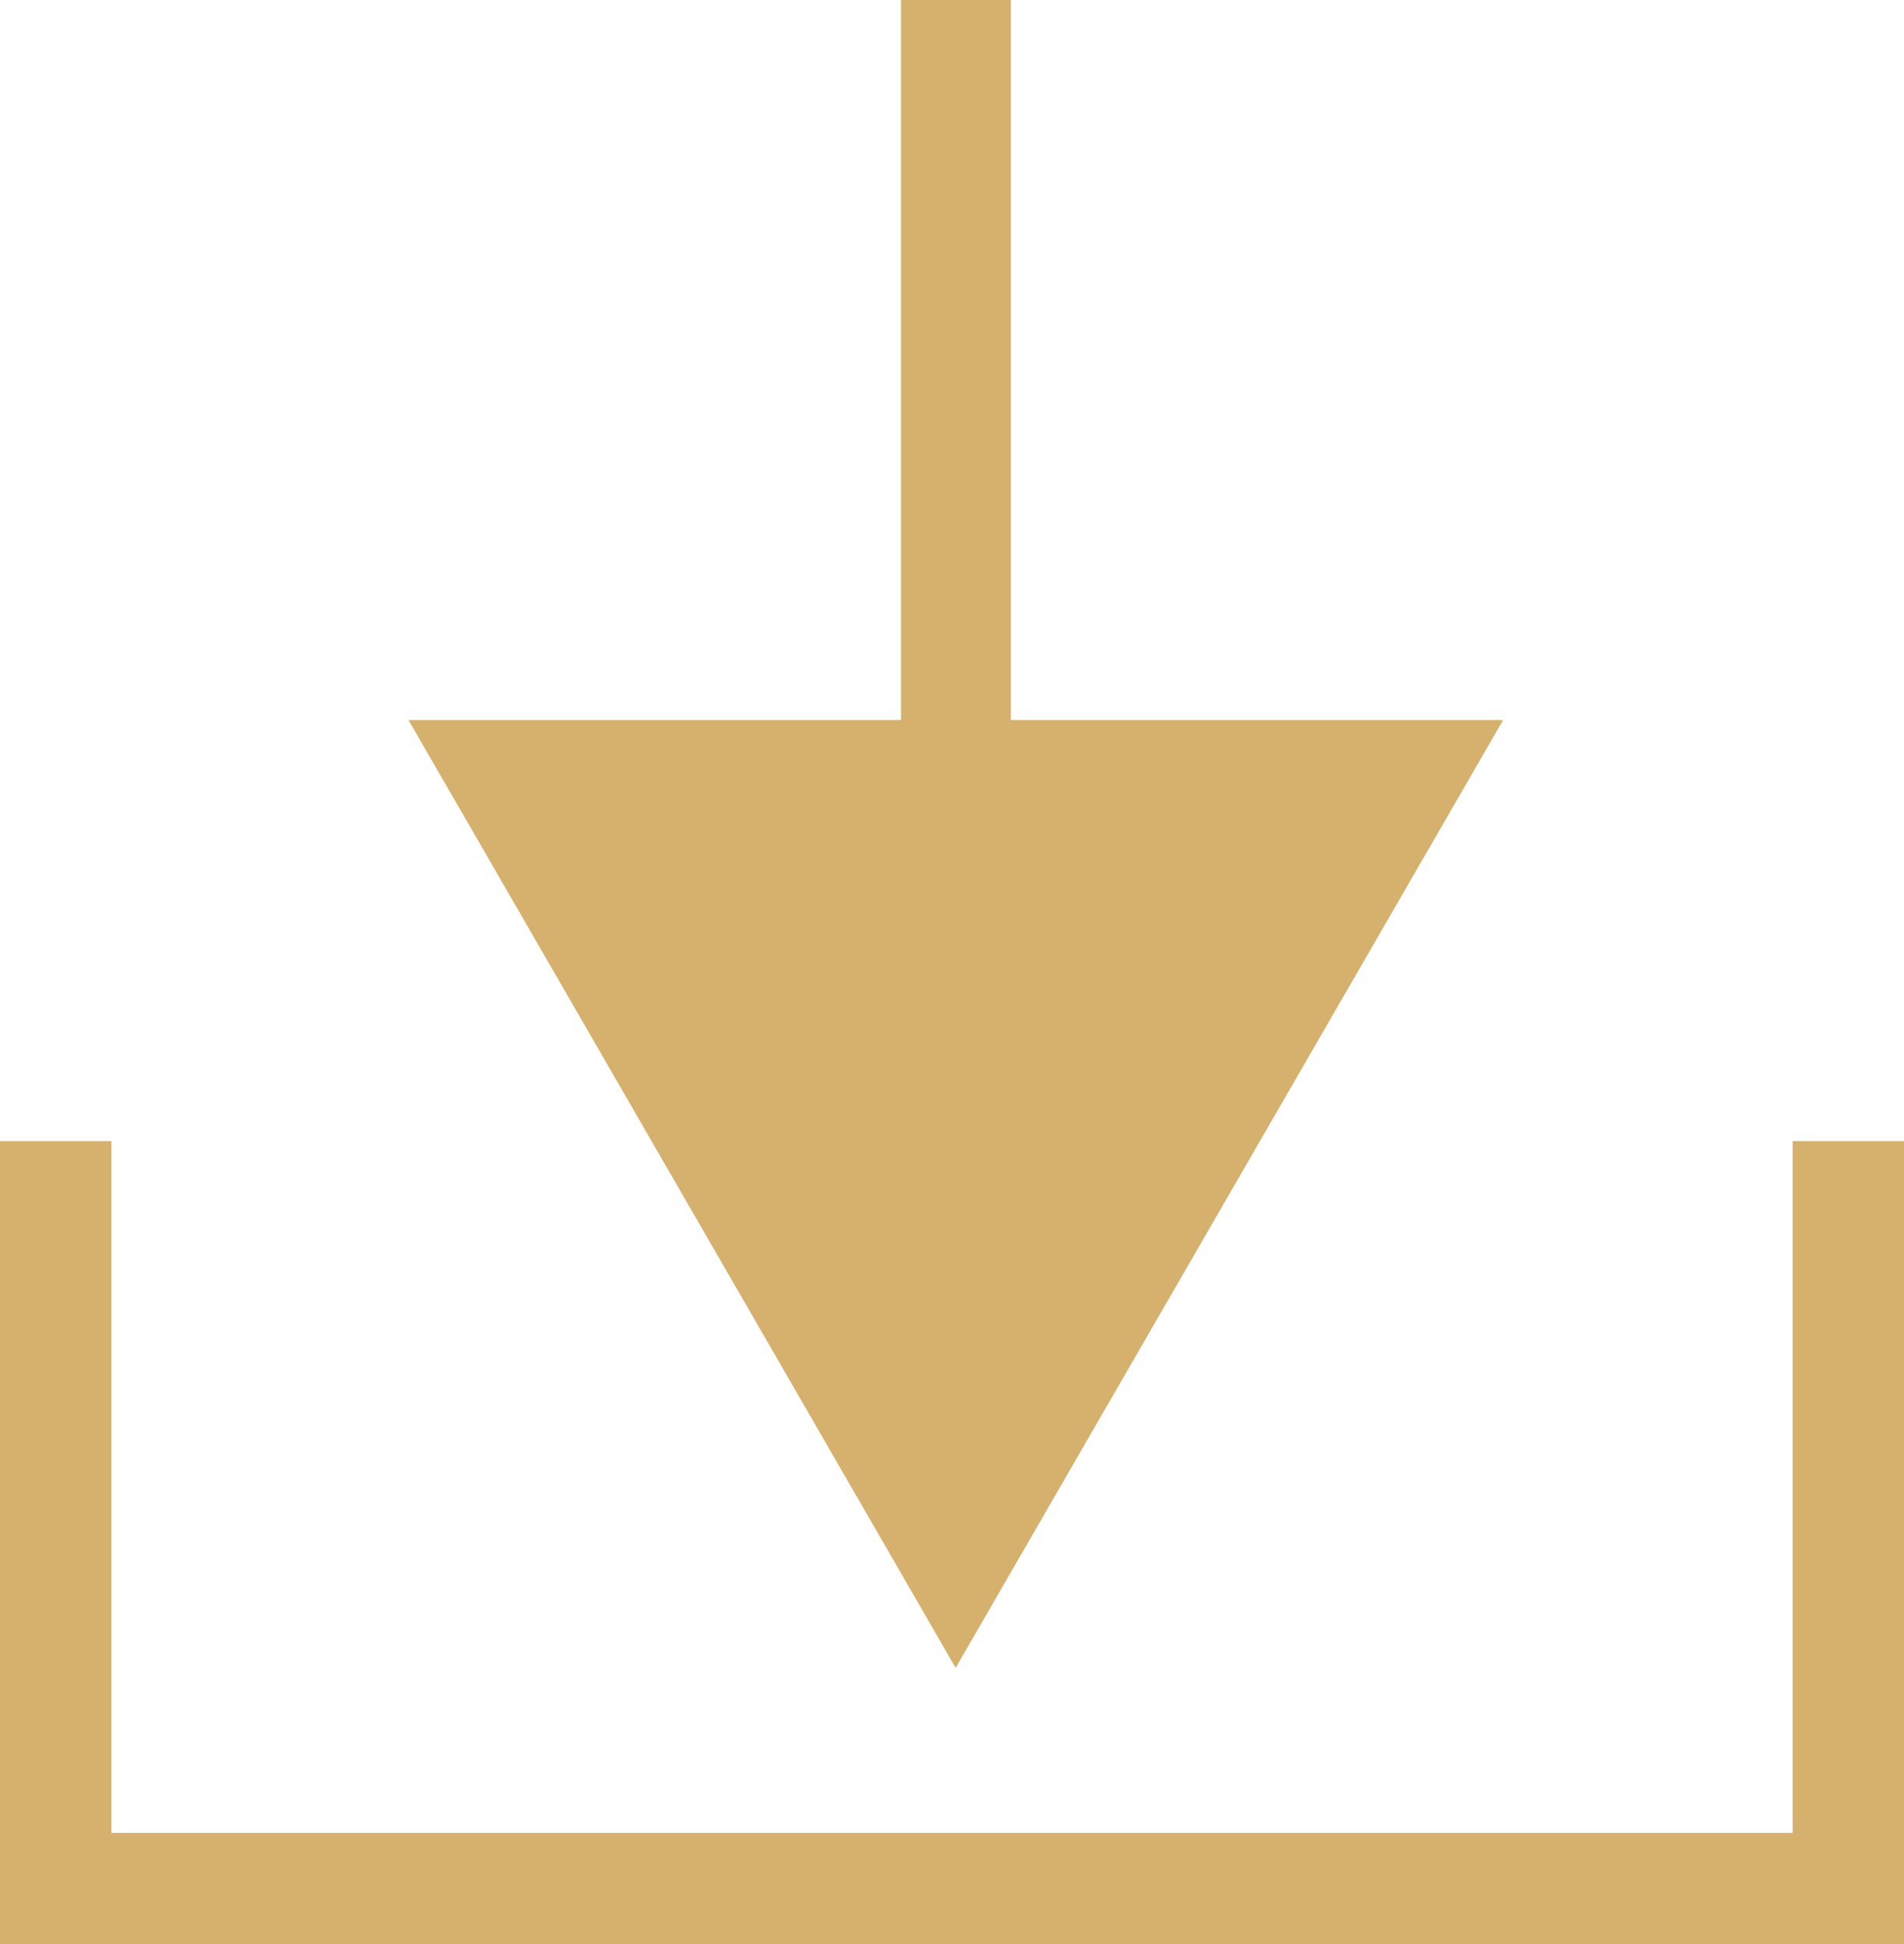
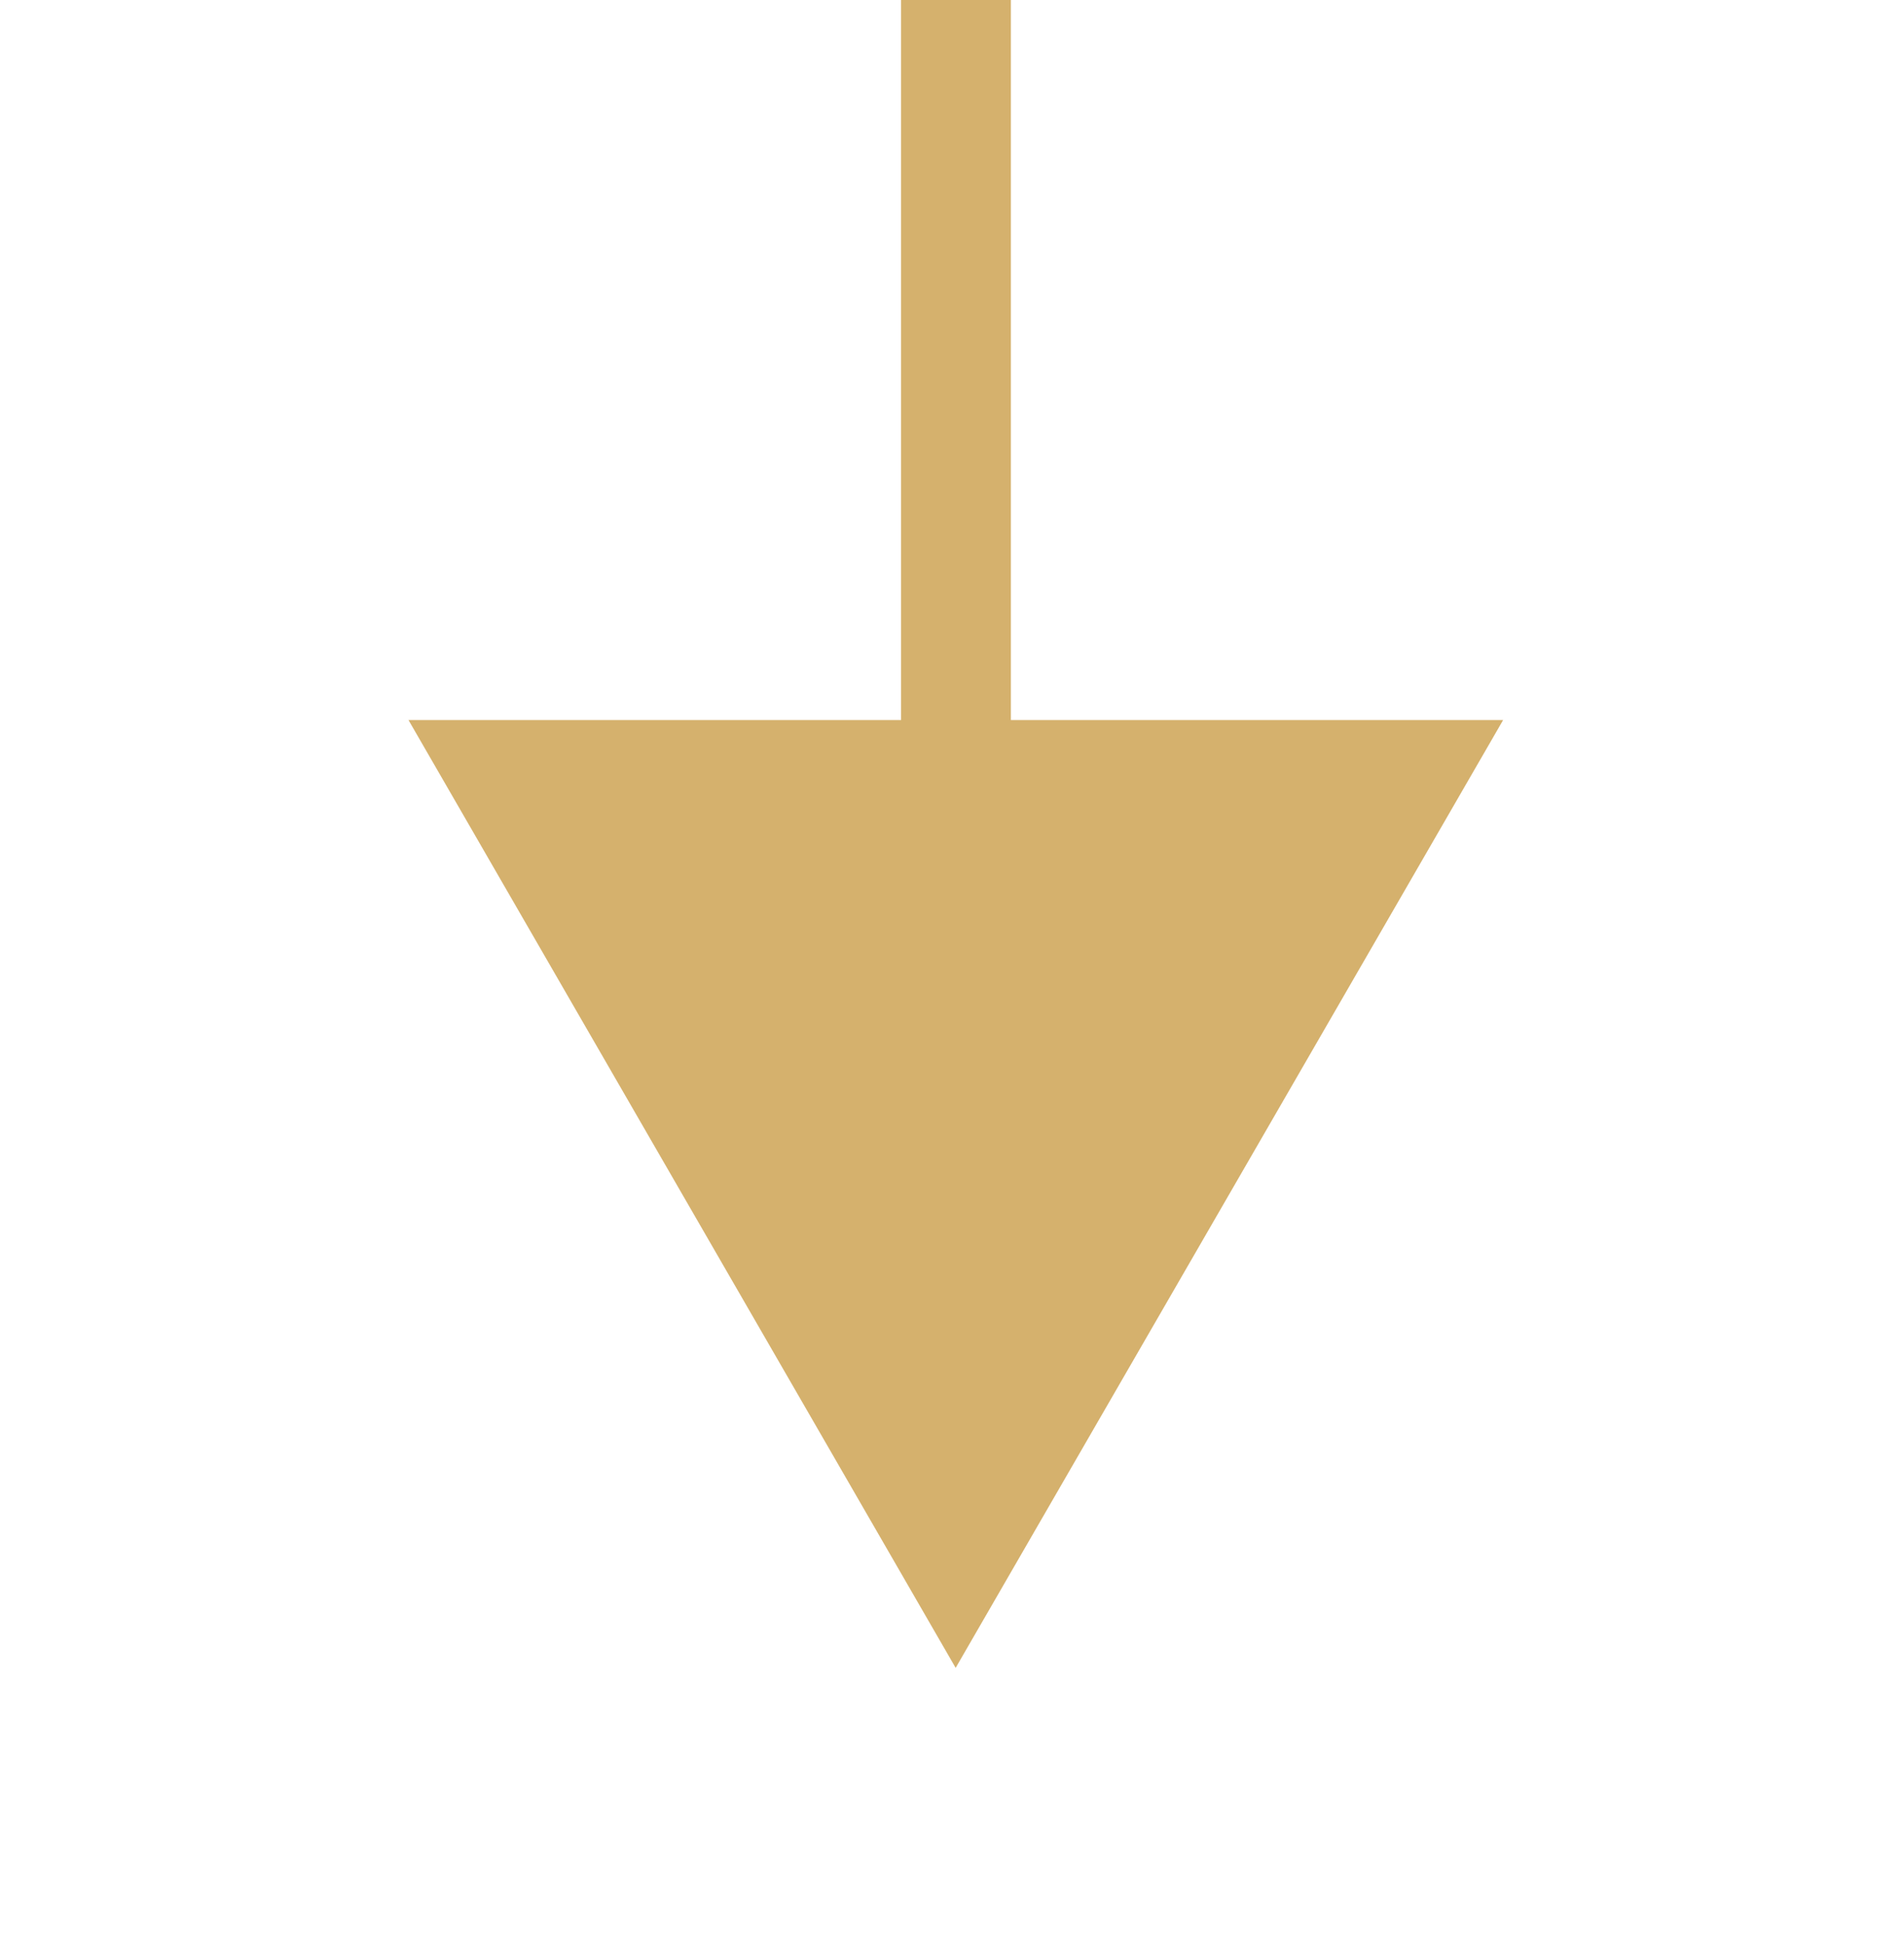
<svg xmlns="http://www.w3.org/2000/svg" viewBox="0 0 59.99 61.27">
  <rect x="28.39" width="3.46" height="27.74" style="fill:#d5b16d" />
  <polygon points="12.87 22.69 30.11 52.56 47.36 22.69 12.87 22.69" style="fill:#d5b16d" />
-   <polygon points="59.99 61.27 0 61.27 0 35.96 3.51 35.96 3.51 57.76 56.48 57.76 56.48 35.96 59.99 35.96 59.99 61.27" style="fill:#d5b16d" />
</svg>